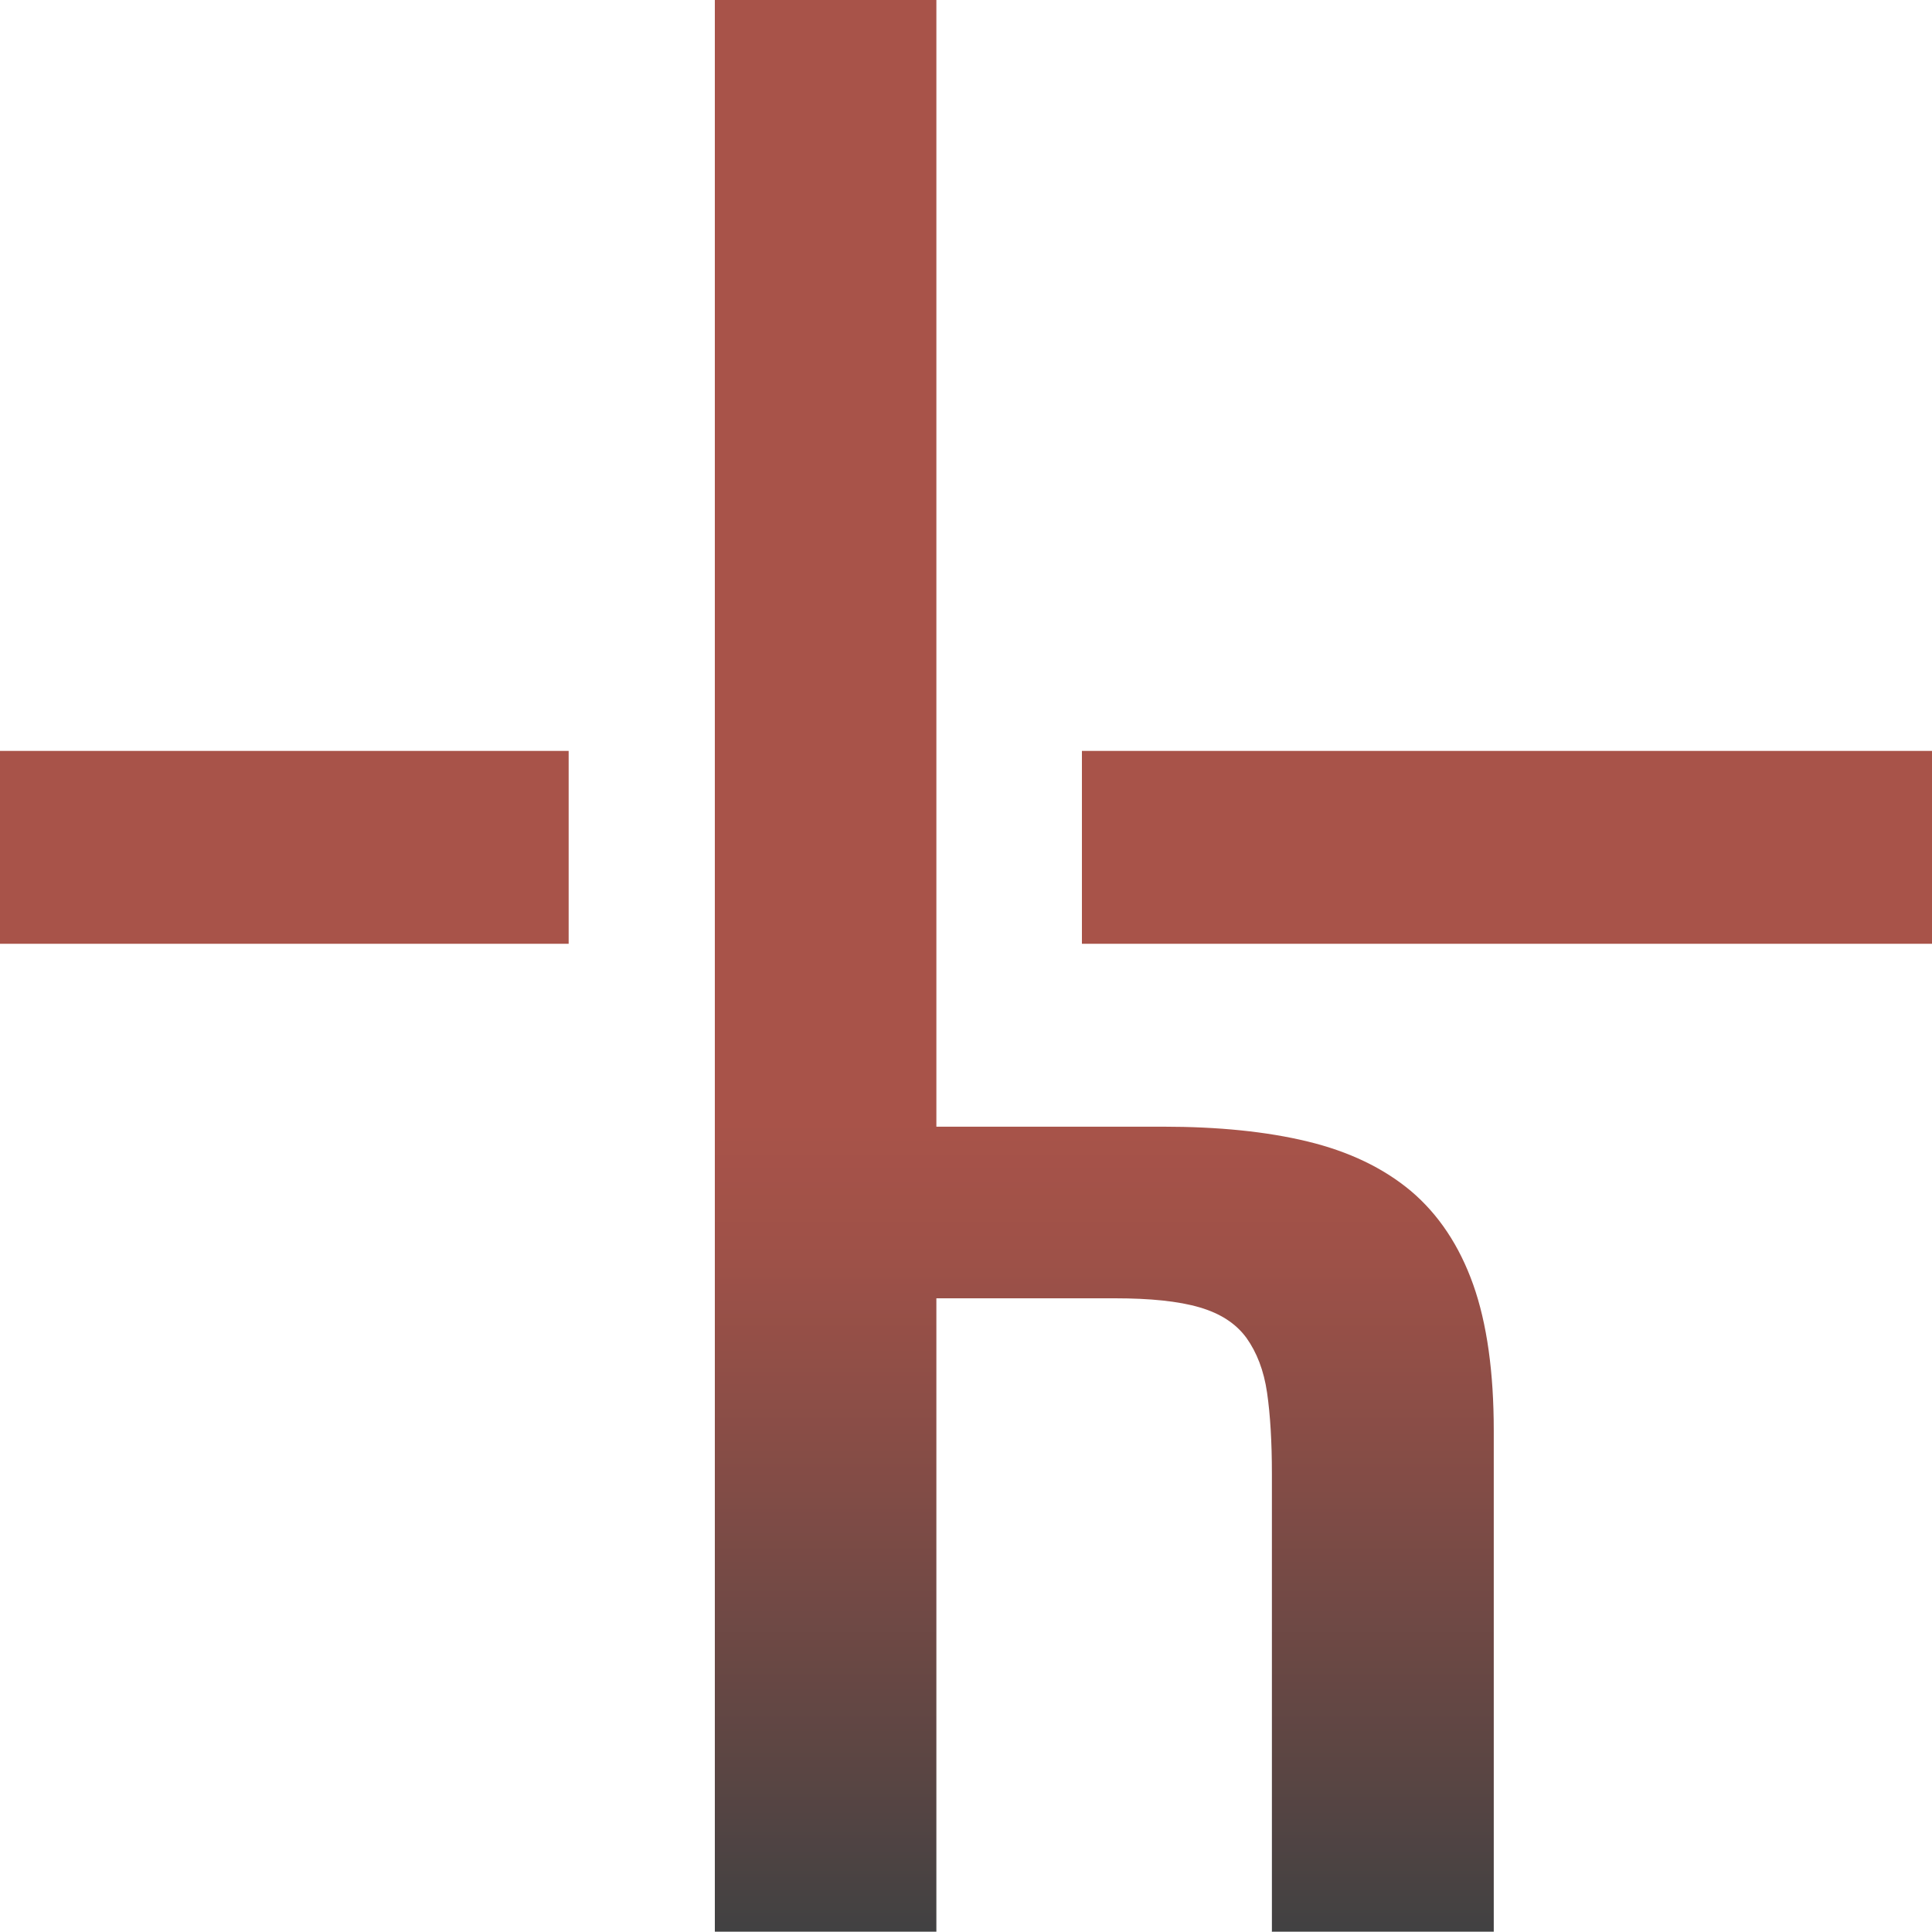
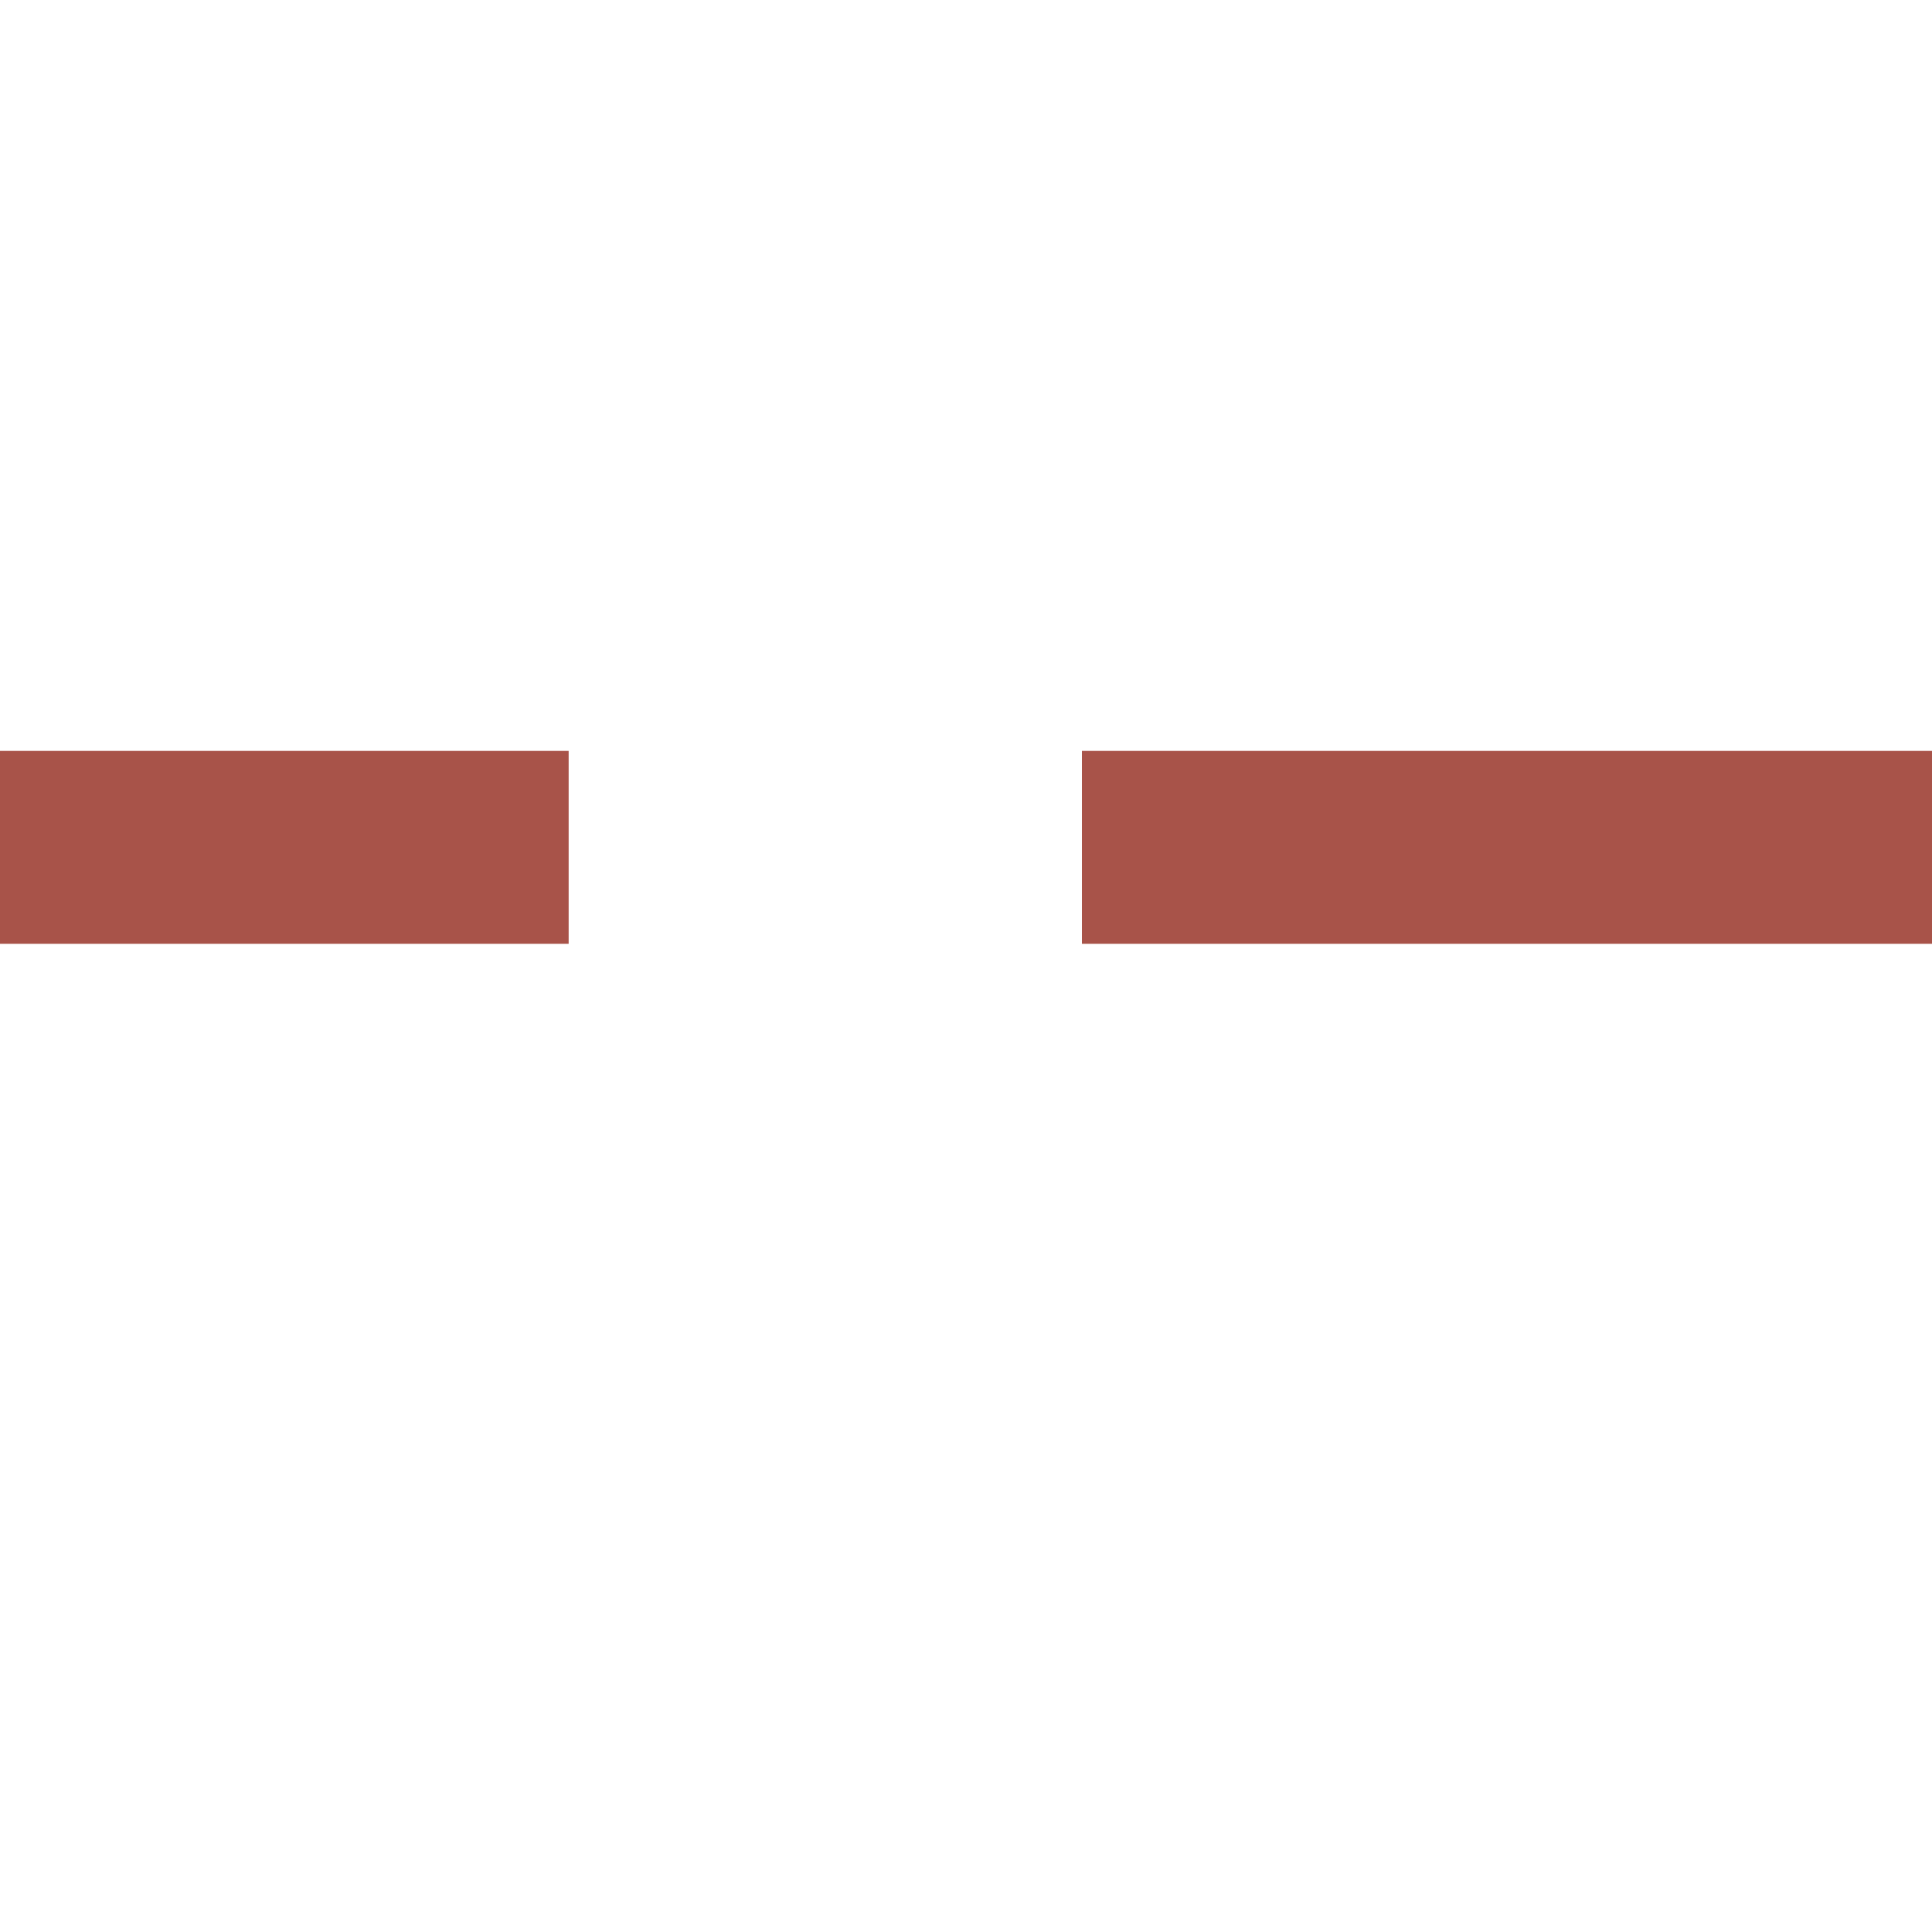
<svg xmlns="http://www.w3.org/2000/svg" id="Layer_1" data-name="Layer 1" viewBox="0 0 60 60">
  <defs>
    <style>
      .cls-1 {
        fill: url(#linear-gradient);
      }

      .cls-2 {
        fill: #a85349;
      }
    </style>
    <linearGradient id="linear-gradient" x1="34.29" y1="62.11" x2="34.29" y2="2.11" gradientTransform="translate(0 62.11) scale(1 -1)" gradientUnits="userSpaceOnUse">
      <stop offset=".58" stop-color="#a85349" />
      <stop offset=".65" stop-color="#9e5148" />
      <stop offset=".77" stop-color="#824c46" />
      <stop offset=".92" stop-color="#594543" />
      <stop offset="1" stop-color="#414142" />
    </linearGradient>
  </defs>
-   <path class="cls-1" d="M39.5,60v-14.23c0-.99-.05-1.83-.15-2.52-.1-.69-.32-1.25-.64-1.7-.33-.45-.81-.76-1.46-.95-.65-.19-1.53-.28-2.62-.28h-5.55v19.67h-6.88V0h6.88v34.99h7.04c1.71,0,3.21.15,4.49.46,1.28.31,2.35.82,3.21,1.54.85.72,1.5,1.69,1.93,2.9s.64,2.73.64,4.54v15.56h-6.88Z" />
  <rect class="cls-2" x="33.6" y="23.32" width="125.08" height="5.99" />
  <rect class="cls-2" y="23.32" width="17.66" height="5.99" />
</svg>